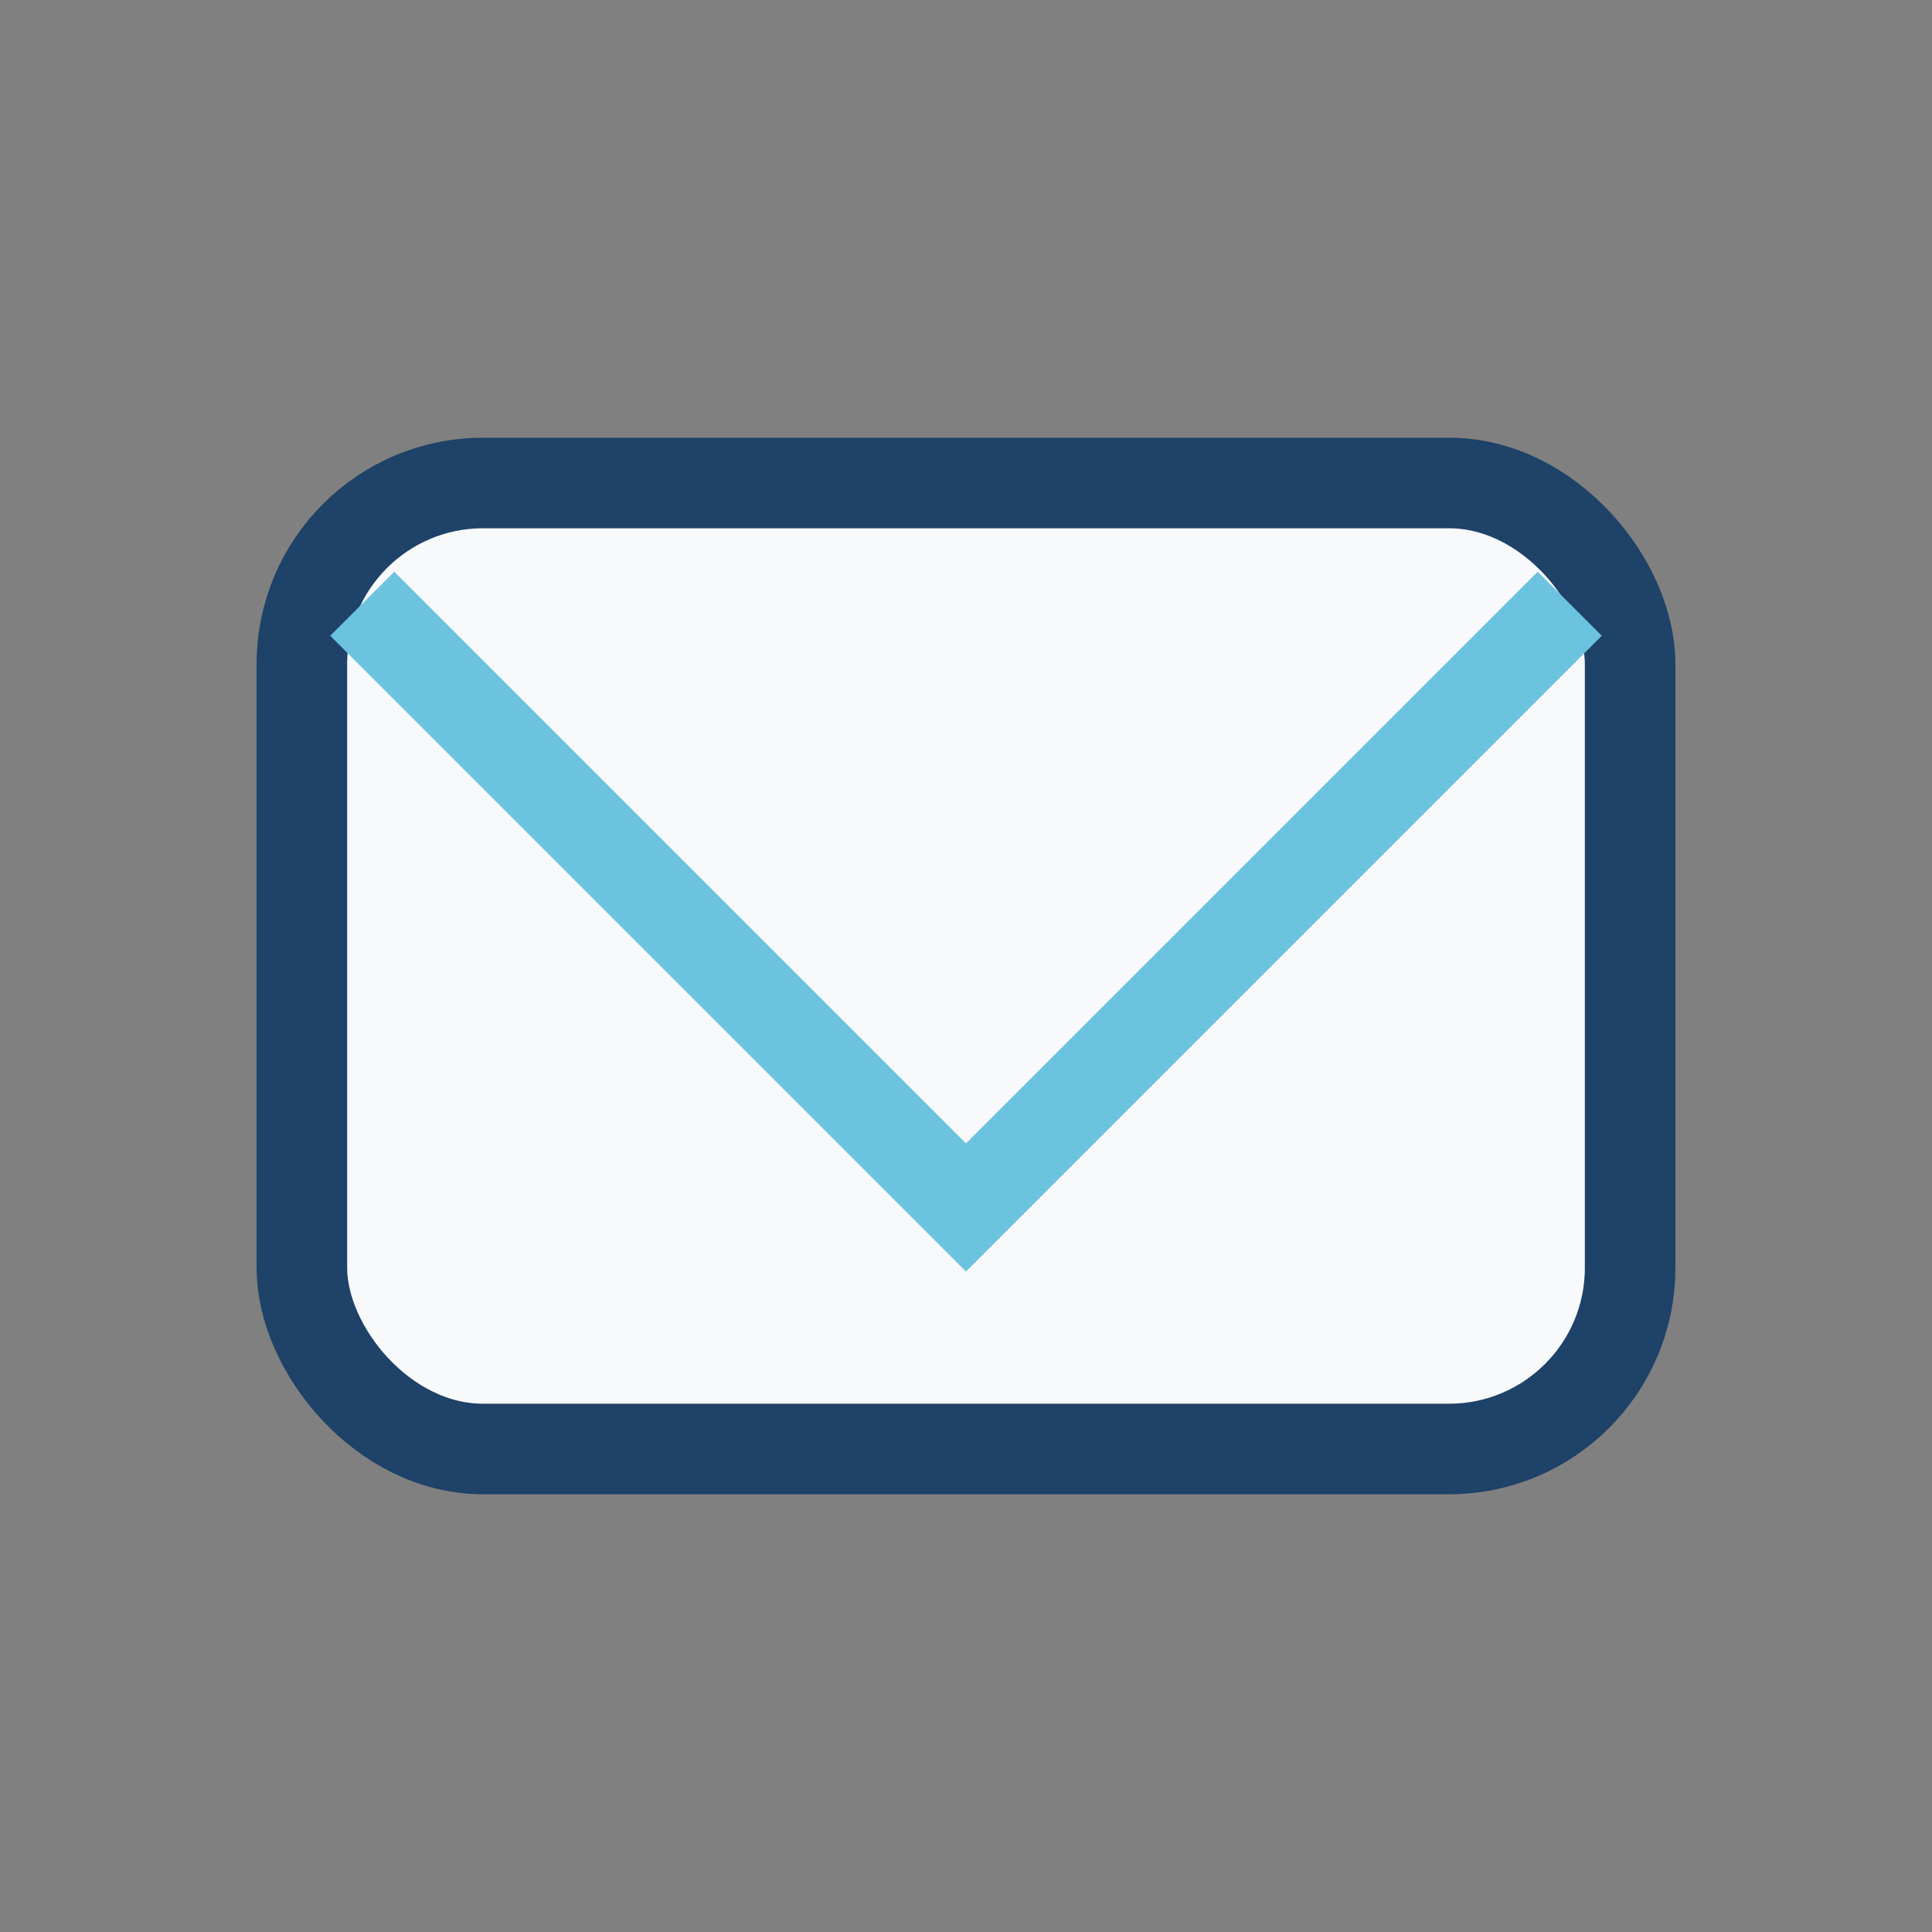
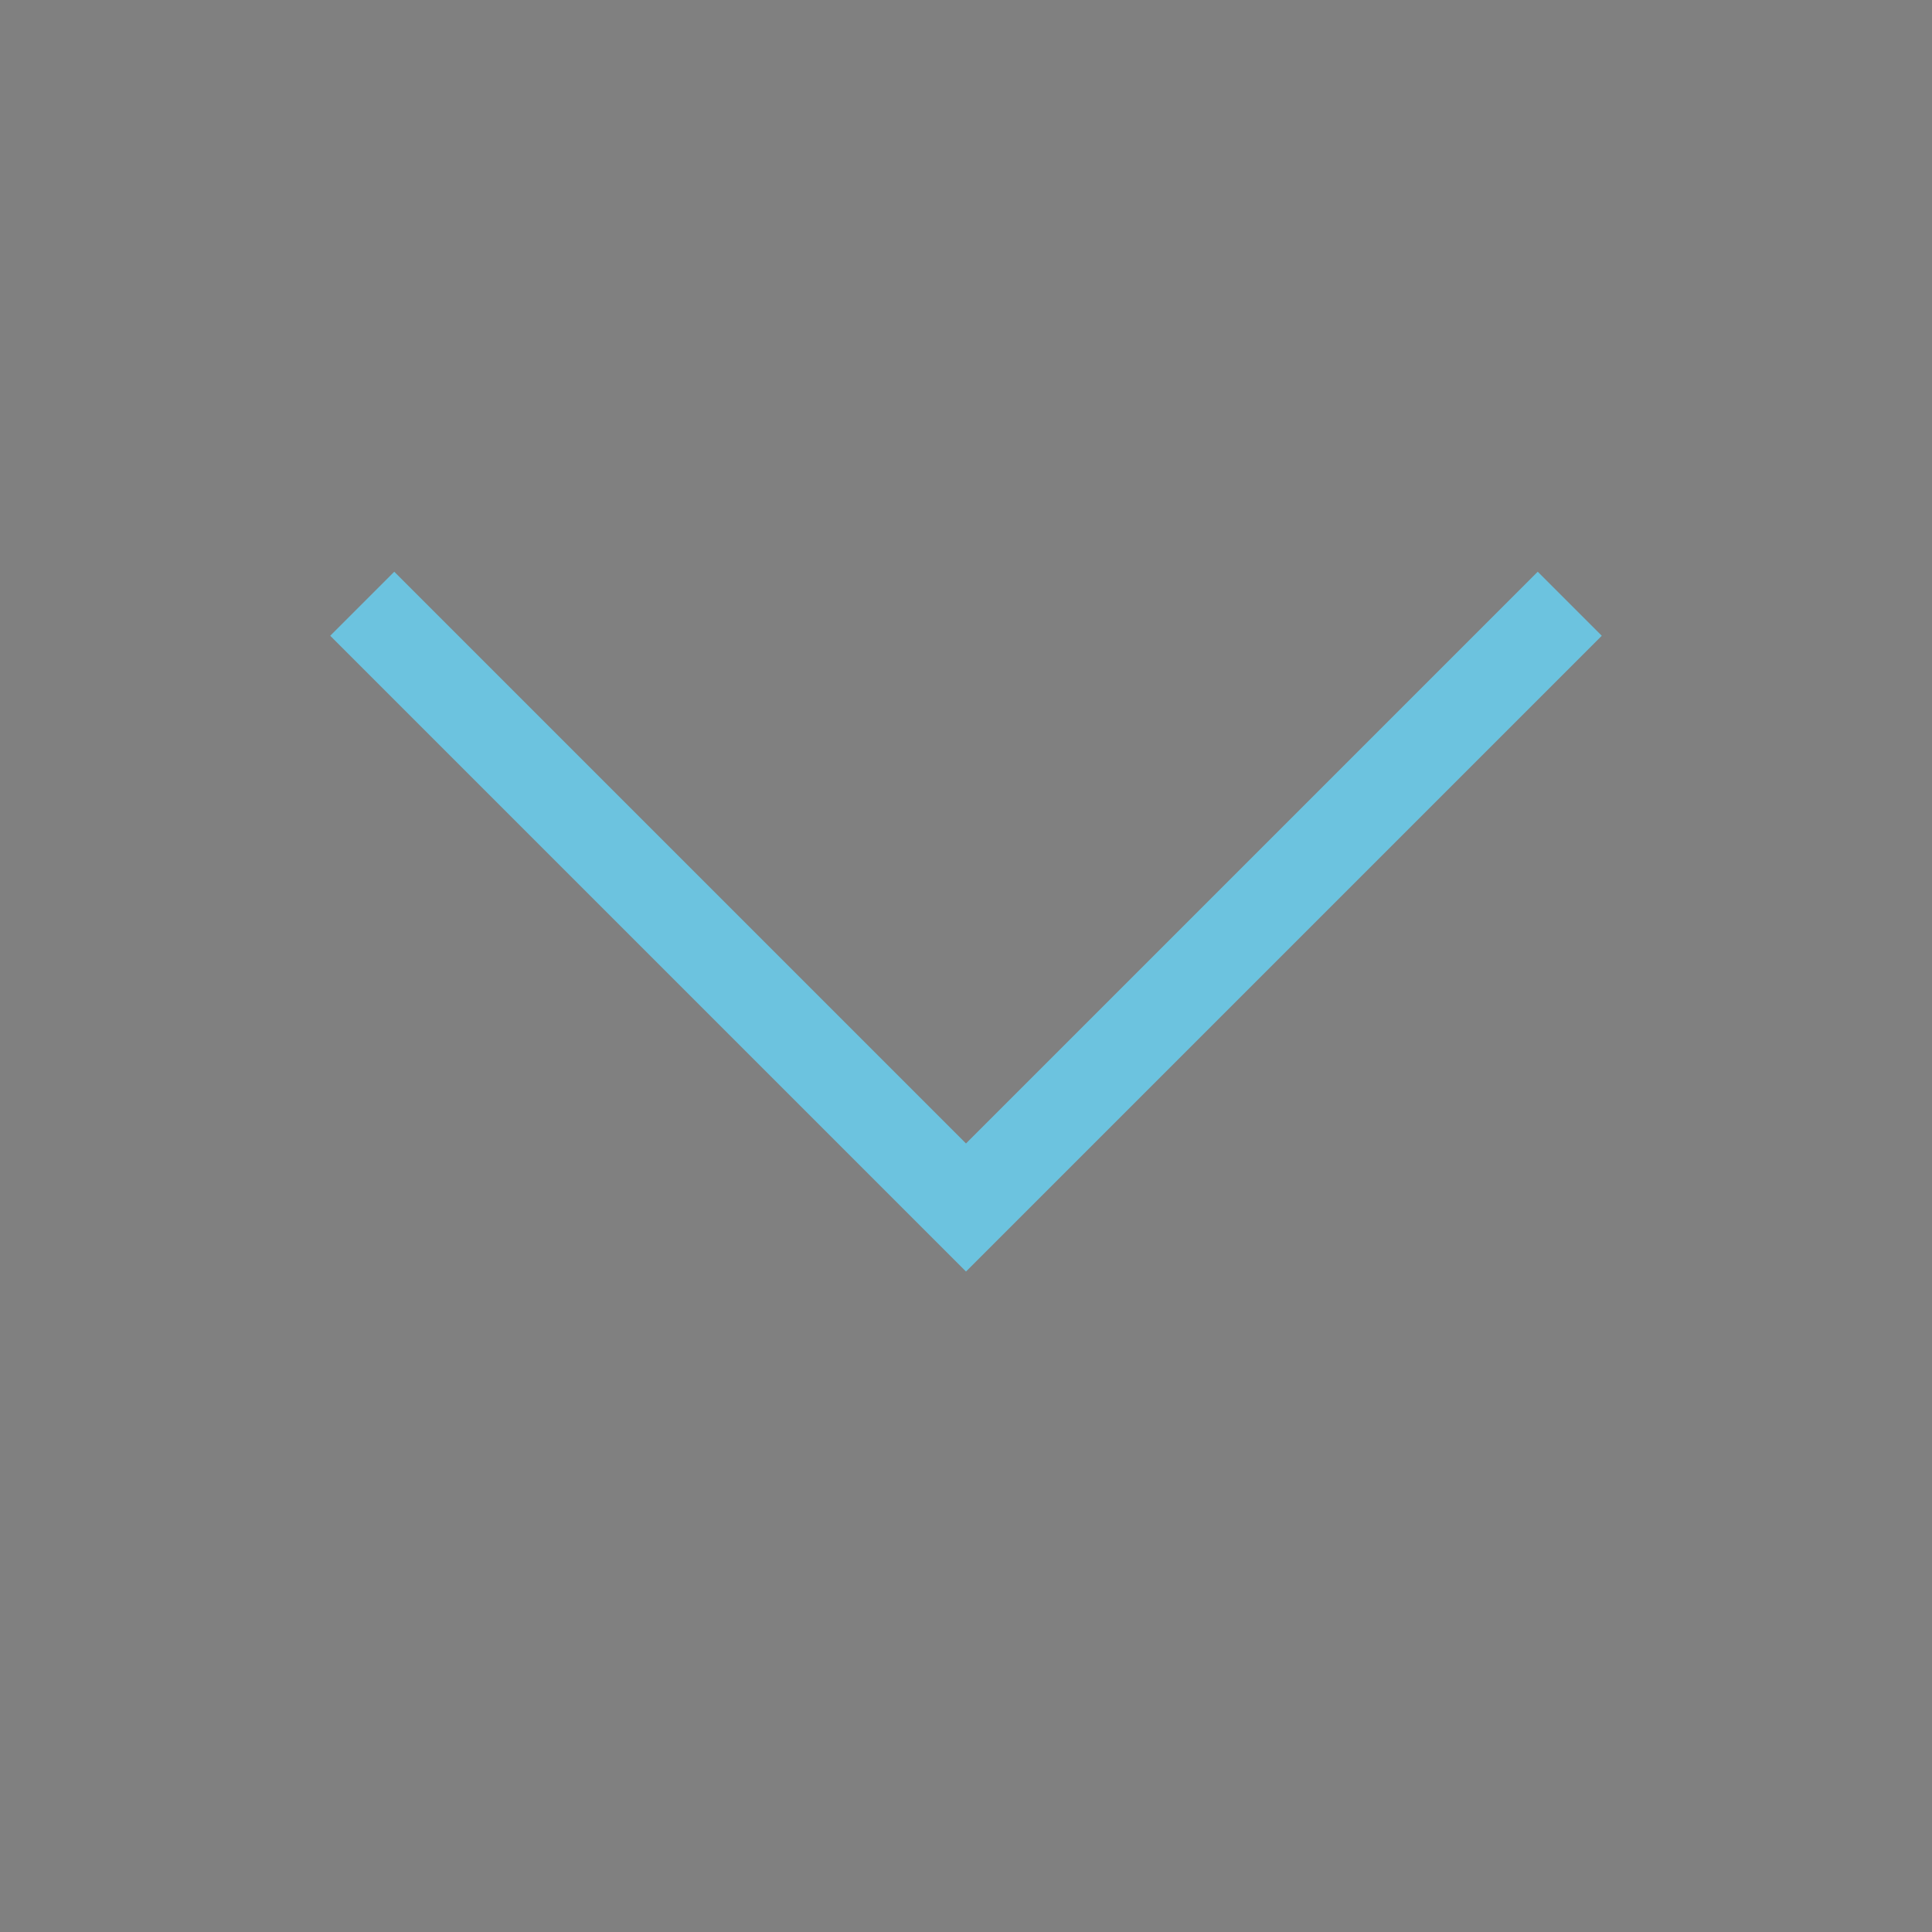
<svg xmlns="http://www.w3.org/2000/svg" width="32" height="32" viewBox="0 0 32 32">
  <rect x="0" y="0" width="32" height="32" fill="#808080" stroke="none" />
-   <rect x="5" y="8" width="22" height="16" rx="3" fill="#F7F9FB" stroke="#1E4268" stroke-width="1.5" />
  <polyline points="6,10 16,20 26,10" fill="none" stroke="#6CC3DF" stroke-width="1.5" />
</svg>